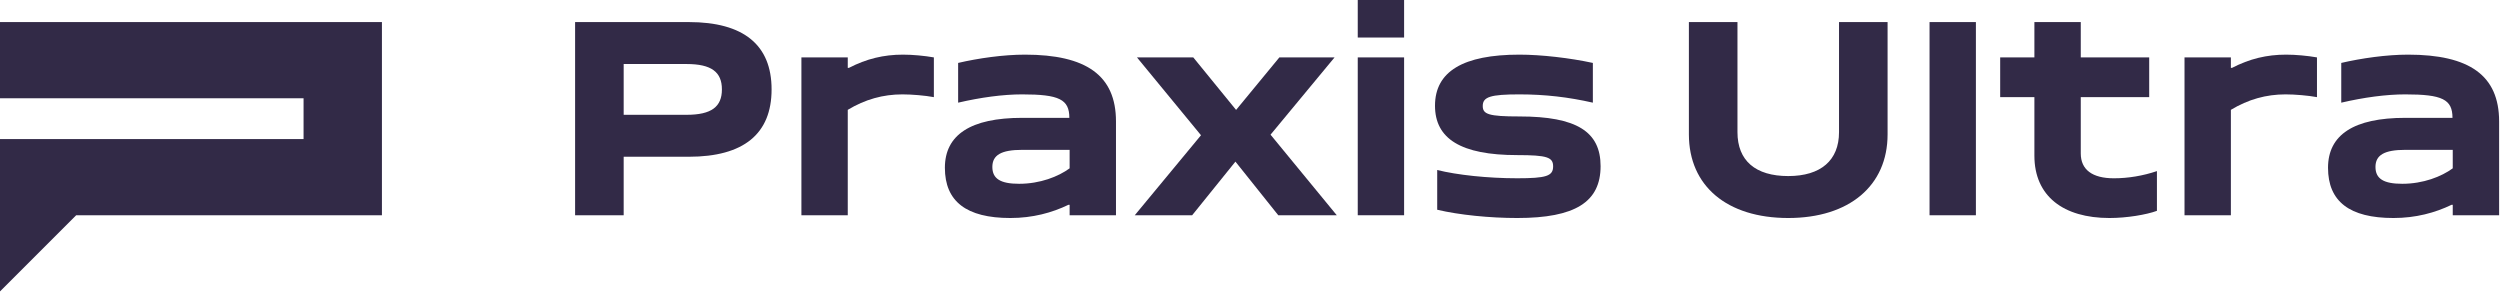
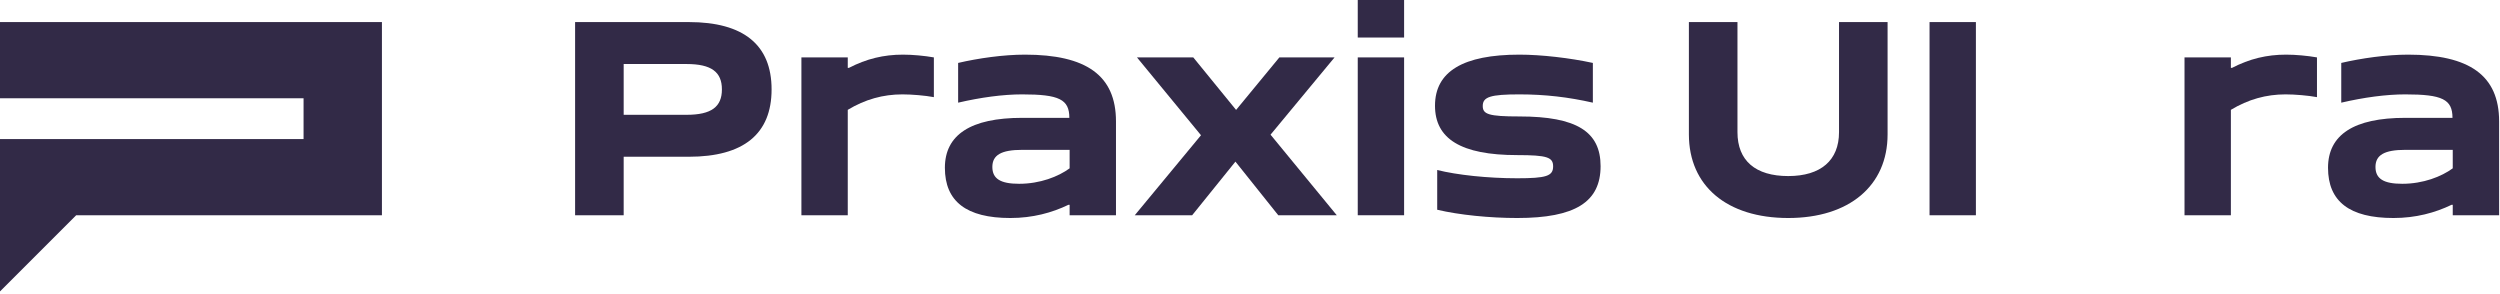
<svg xmlns="http://www.w3.org/2000/svg" width="153" height="18" viewBox="0 0 153 18" fill="none">
  <path d="M0 6.013H18.578V8.512H0V17.835L4.661 13.174H23.374V1.351H0V6.013Z" fill="#322A47" />
  <path d="M42.154 1.351H35.196V13.174H38.169V9.593H42.154C45.515 9.593 47.221 8.191 47.221 5.472C47.221 2.753 45.515 1.351 42.154 1.351ZM42.019 7.026H38.169V3.918H42.019C43.539 3.918 44.181 4.408 44.181 5.472C44.181 6.536 43.539 7.026 42.019 7.026Z" fill="#322A47" />
  <path d="M51.951 4.155H51.883V3.513H49.046V13.173H51.883V6.722C52.947 6.08 54.045 5.776 55.227 5.776C55.801 5.776 56.612 5.844 57.153 5.945V3.513C56.578 3.412 55.852 3.344 55.261 3.344C54.079 3.344 53.032 3.597 51.951 4.155Z" fill="#322A47" />
  <path d="M62.725 3.344C61.408 3.344 59.871 3.564 58.638 3.851V6.283C60.023 5.962 61.374 5.776 62.556 5.776C64.819 5.776 65.444 6.08 65.444 7.212H62.556C59.415 7.212 57.827 8.242 57.827 10.268C57.827 12.329 59.145 13.342 61.83 13.342C63.198 13.342 64.38 13.021 65.393 12.532H65.461V13.173H68.298V7.431C68.298 4.611 66.474 3.344 62.725 3.344ZM65.461 10.302C64.769 10.809 63.654 11.248 62.37 11.248C61.239 11.248 60.732 10.944 60.732 10.218C60.732 9.492 61.273 9.171 62.556 9.171H65.461V10.302Z" fill="#322A47" />
  <path d="M81.675 3.513H78.297L75.649 6.727L73.028 3.513H69.582L73.501 8.276L69.447 13.173H72.96L75.608 9.891L78.23 13.173H81.81L77.757 8.242L81.675 3.513Z" fill="#322A47" />
  <path d="M85.931 3.513H83.094V13.173H85.931V3.513Z" fill="#322A47" />
  <path d="M85.931 0H83.094V2.297H85.931V0Z" fill="#322A47" />
  <path d="M92.99 7.127C91.099 7.127 90.744 6.992 90.744 6.485C90.744 5.928 91.217 5.776 92.99 5.776C94.561 5.776 95.996 5.945 97.483 6.283V3.851C96.081 3.547 94.325 3.344 92.99 3.344C89.545 3.344 87.822 4.374 87.822 6.468C87.822 8.495 89.41 9.492 92.855 9.492C94.696 9.492 95.051 9.627 95.051 10.184C95.051 10.775 94.629 10.91 92.855 10.91C91.048 10.91 89.173 10.708 87.957 10.404V12.836C89.308 13.156 91.183 13.342 92.855 13.342C96.402 13.342 97.956 12.363 97.956 10.167C97.956 8.056 96.486 7.127 92.99 7.127Z" fill="#322A47" />
  <path d="M112.548 8.09C112.548 9.813 111.433 10.775 109.44 10.775C107.431 10.775 106.333 9.83 106.333 8.09V1.351H103.36V8.225C103.36 11.383 105.691 13.342 109.44 13.342C113.173 13.342 115.52 11.367 115.52 8.225V1.351H112.548V8.09Z" fill="#322A47" />
-   <path d="M120.925 1.351H118.088V13.174H120.925V1.351Z" fill="#322A47" />
-   <path d="M127.343 9.39V5.945H131.531V3.513H127.343V1.351H124.505V3.513H122.411V5.945H124.505V9.526C124.505 12.008 126.279 13.342 129.099 13.342C130.163 13.342 131.362 13.14 132.004 12.903V10.471C131.16 10.758 130.248 10.911 129.369 10.911C128.052 10.911 127.343 10.387 127.343 9.39Z" fill="#322A47" />
+   <path d="M120.925 1.351H118.088V13.174H120.925V1.351" fill="#322A47" />
  <path d="M136.597 4.155H136.53V3.513H133.692V13.173H136.53V6.722C137.594 6.08 138.692 5.776 139.874 5.776C140.448 5.776 141.259 5.844 141.799 5.945V3.513C141.225 3.412 140.499 3.344 139.908 3.344C138.725 3.344 137.678 3.597 136.597 4.155Z" fill="#322A47" />
  <path d="M147.372 3.344C146.055 3.344 144.518 3.564 143.285 3.851V6.283C144.67 5.962 146.021 5.776 147.203 5.776C149.467 5.776 150.092 6.08 150.092 7.212H147.203C144.062 7.212 142.475 8.242 142.475 10.268C142.475 12.329 143.792 13.342 146.477 13.342C147.845 13.342 149.028 13.021 150.041 12.532H150.108V13.173H152.946V7.431C152.946 4.611 151.122 3.344 147.372 3.344ZM150.108 10.302C149.416 10.809 148.301 11.248 147.018 11.248C145.886 11.248 145.379 10.944 145.379 10.218C145.379 9.492 145.92 9.171 147.203 9.171H150.108V10.302Z" fill="#322A47" />
</svg>